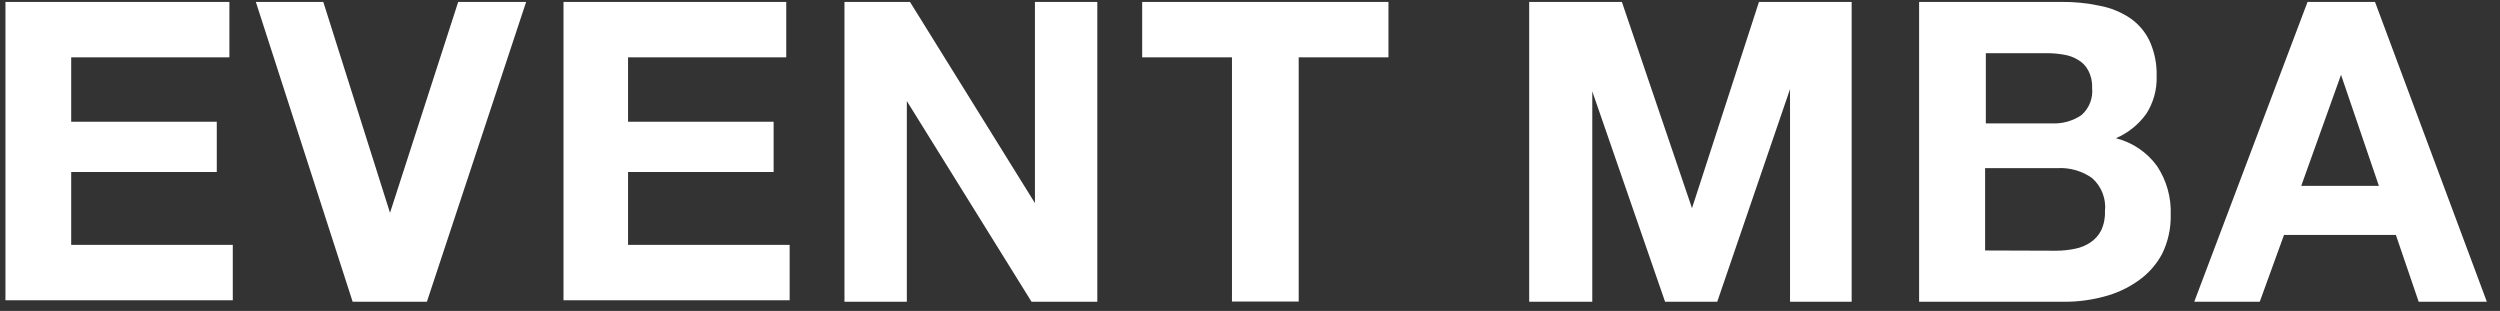
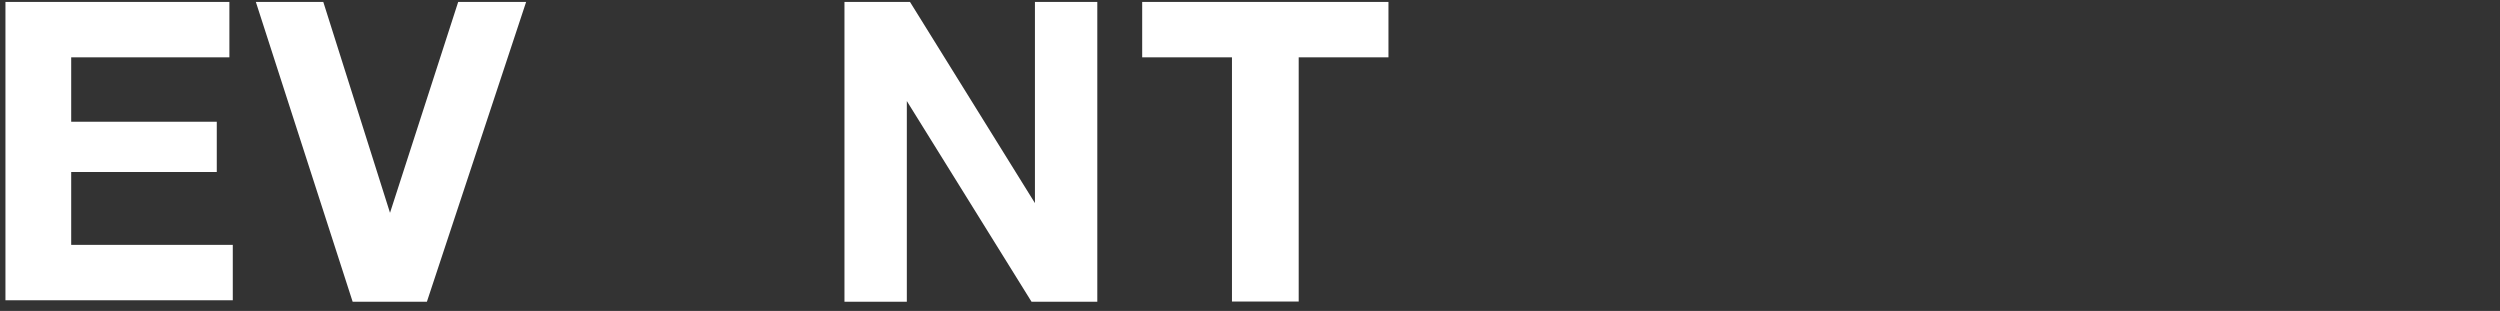
<svg xmlns="http://www.w3.org/2000/svg" width="201" height="25" viewBox="0 0 201 25" fill="none">
  <rect x="0" y="0" width="201" height="25" fill="#333333" stroke="none" />
  <g clip-path="url(#clip0_63_1397)">
    <path d="M18.443 0.154V4.608H5.724V9.785H17.429V13.829H5.724V19.689H18.716V24.144H0.438V0.154H18.443Z" fill="white" />
    <path d="M28.353 24.261L20.569 0.154H25.992L31.357 17.111L36.839 0.154H42.301L34.322 24.261H28.353Z" fill="white" />
-     <path d="M63.214 0.154V4.608H50.495V9.785H62.199V13.829H50.495V19.689H63.487V24.144H45.306V0.154H63.214Z" fill="white" />
    <path d="M73.163 0.154L83.209 16.329V0.154H88.223V24.261H82.936L72.909 8.124V24.261H67.895V0.154H73.163Z" fill="white" />
    <path d="M91.832 4.608V0.154H111.632V4.608H104.415V24.261H99.05V4.608H91.832Z" fill="white" />
-     <path d="M130.399 0.154L136.037 16.74L141.421 0.154H148.873V24.261H143.918V7.167L138.066 24.261H133.872L128.019 7.343V24.261H122.947V0.154H130.399Z" fill="white" />
-     <path d="M165.708 0.154C166.757 0.141 167.804 0.246 168.829 0.466C169.701 0.63 170.531 0.969 171.268 1.463C171.941 1.926 172.479 2.56 172.828 3.299C173.23 4.188 173.423 5.157 173.394 6.132C173.428 7.203 173.136 8.259 172.555 9.16C171.934 10.02 171.091 10.695 170.117 11.113C171.452 11.448 172.626 12.244 173.433 13.36C174.196 14.516 174.578 15.882 174.525 17.267C174.551 18.363 174.31 19.45 173.823 20.432C173.354 21.299 172.685 22.043 171.872 22.6C171.045 23.179 170.12 23.603 169.141 23.851C168.117 24.125 167.061 24.263 166.001 24.261H154.296V0.154H165.708ZM165.025 9.922C165.85 9.952 166.662 9.719 167.347 9.257C167.657 8.986 167.897 8.643 168.046 8.259C168.196 7.875 168.25 7.46 168.205 7.05C168.229 6.568 168.121 6.088 167.893 5.663C167.712 5.312 167.434 5.021 167.093 4.823C166.736 4.602 166.338 4.455 165.923 4.393C165.472 4.314 165.015 4.275 164.557 4.276H159.661V9.922H165.025ZM165.337 20.158C165.835 20.156 166.332 20.103 166.82 20.002C167.266 19.919 167.691 19.746 168.068 19.494C168.431 19.253 168.727 18.924 168.927 18.537C169.154 18.055 169.261 17.526 169.239 16.994C169.294 16.497 169.229 15.995 169.049 15.529C168.869 15.063 168.58 14.647 168.205 14.317C167.403 13.75 166.435 13.468 165.454 13.516H159.602V20.139L165.337 20.158Z" fill="white" />
-     <path d="M190.95 0.154L199.943 24.261H194.462L192.628 18.889H183.635L181.684 24.261H176.417L185.527 0.154H190.95ZM191.262 14.942L188.219 6.015L185.02 14.942H191.262Z" fill="white" />
  </g>
  <defs>
    <clipPath id="clip0_63_1397">
      <rect width="199.649" height="24.09" fill="white" transform="translate(0.438 0.154)" />
    </clipPath>
  </defs>
</svg>